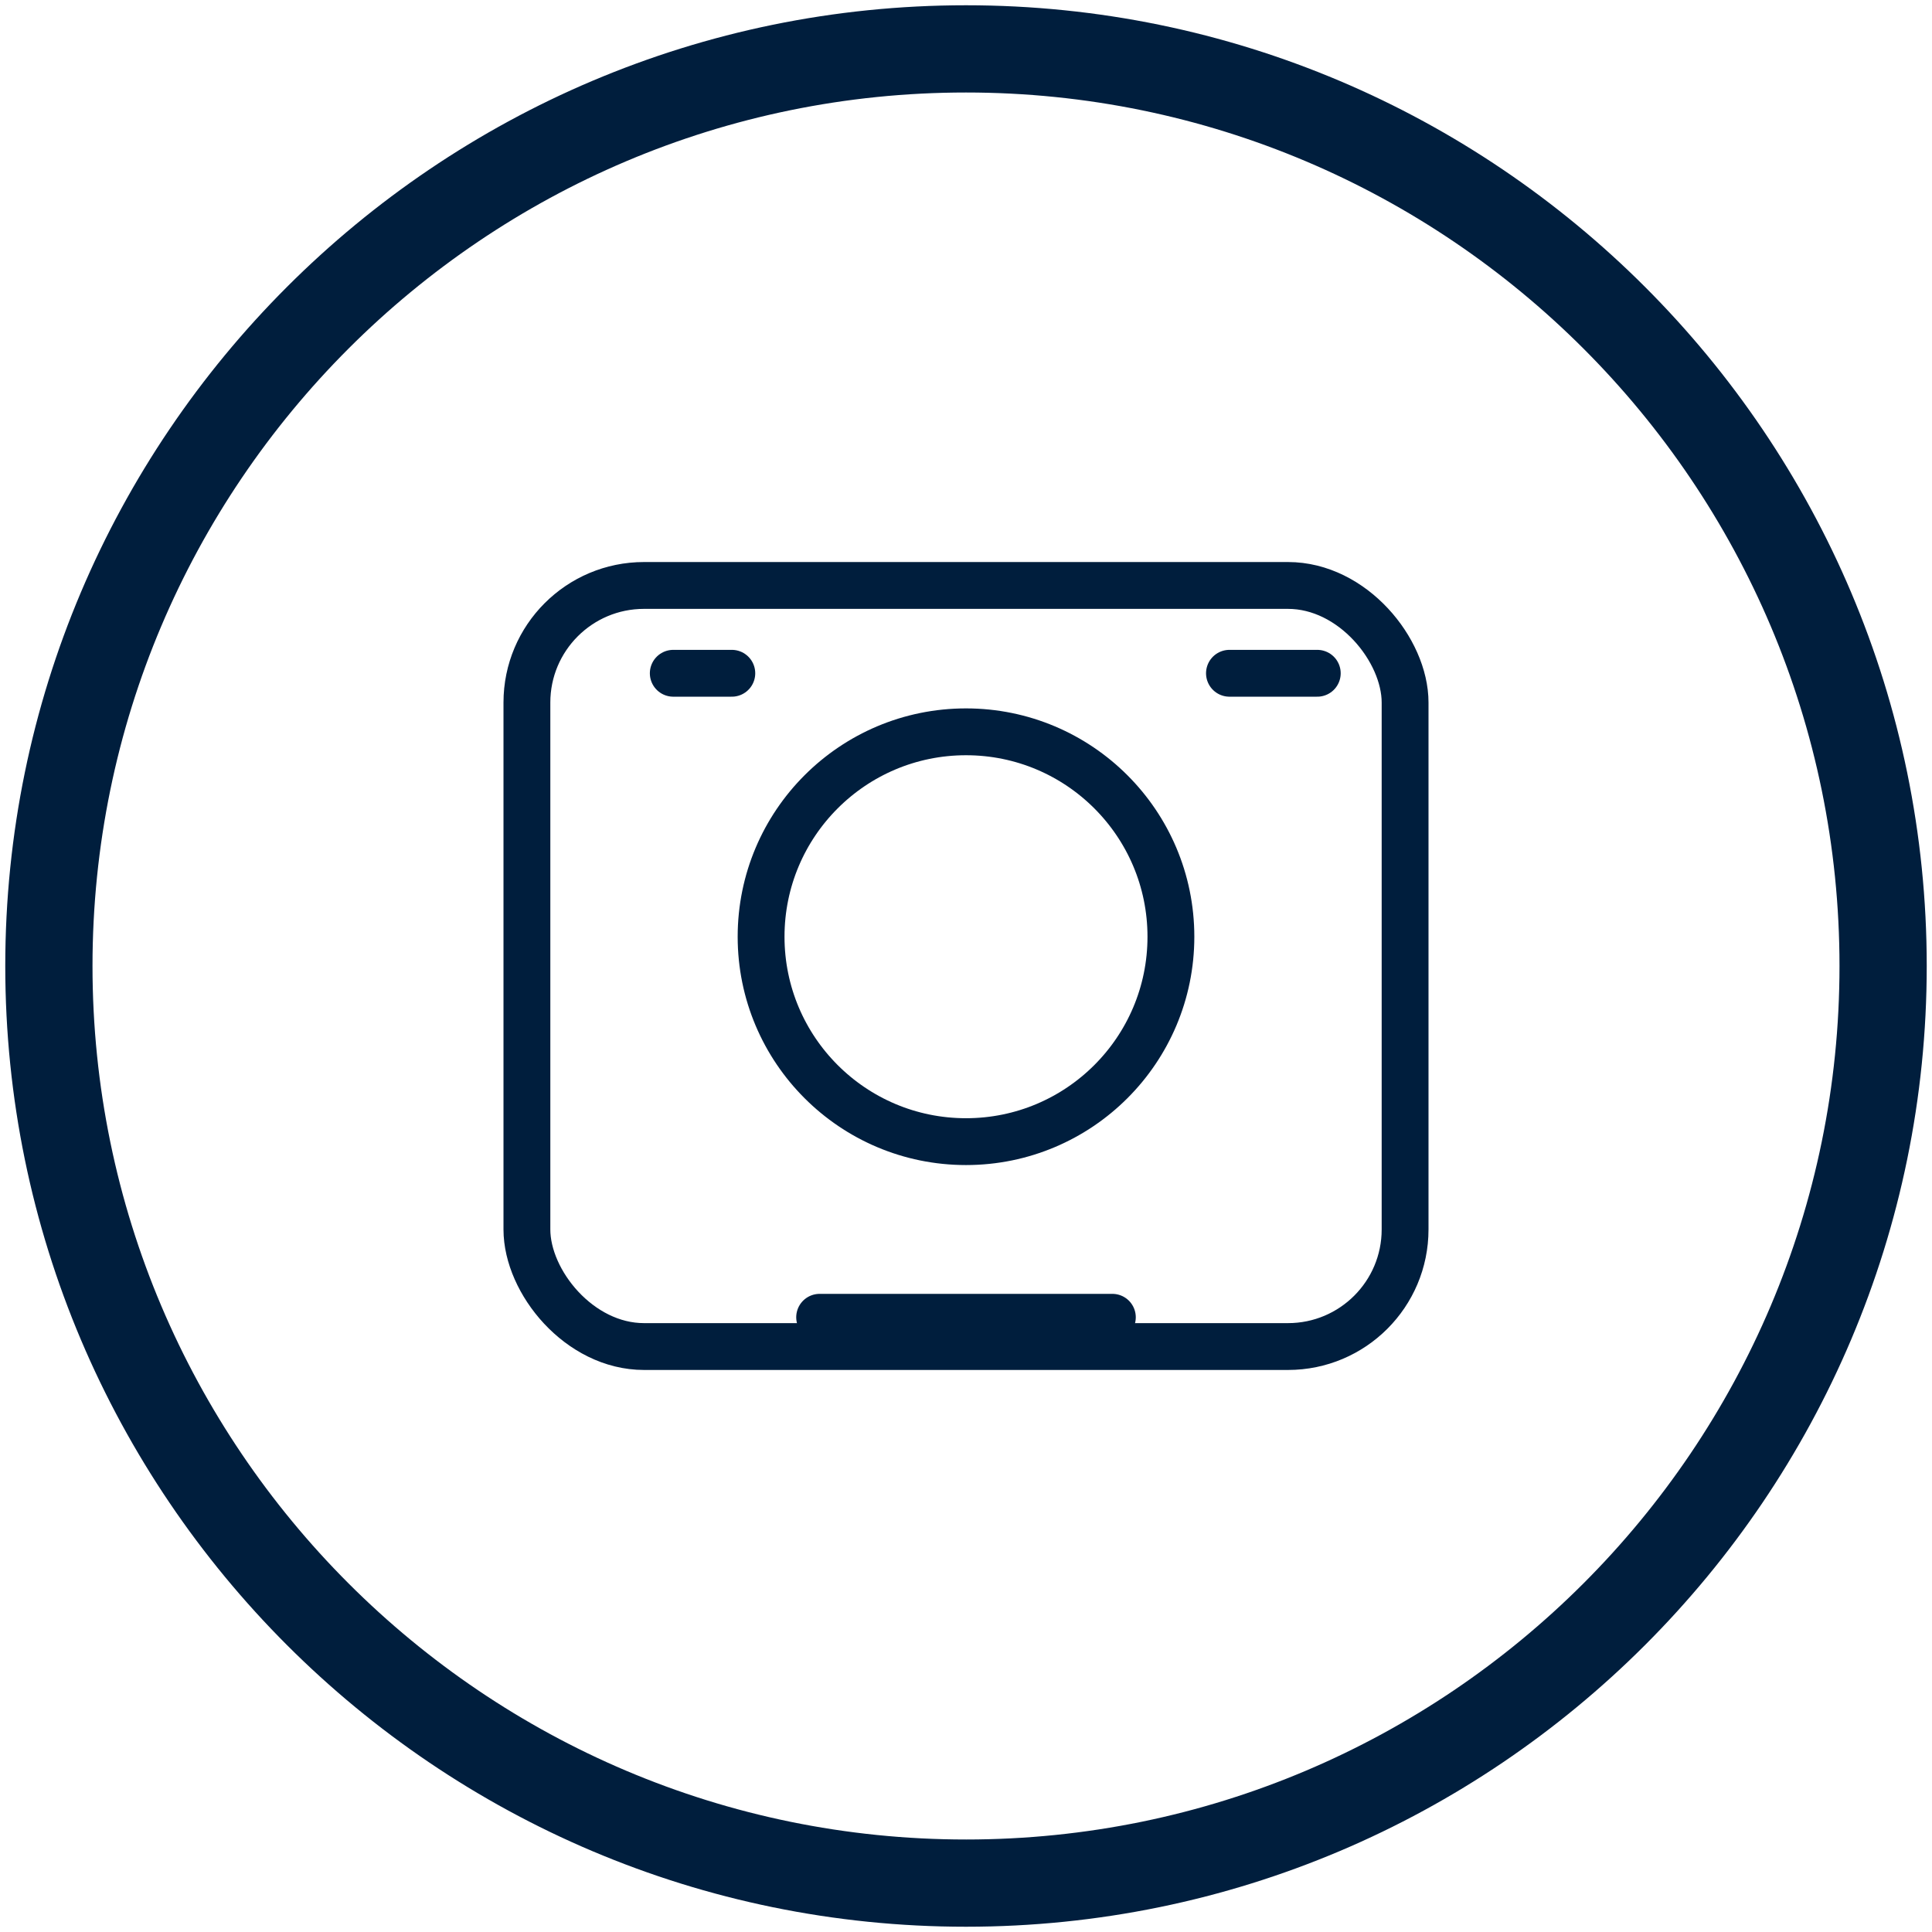
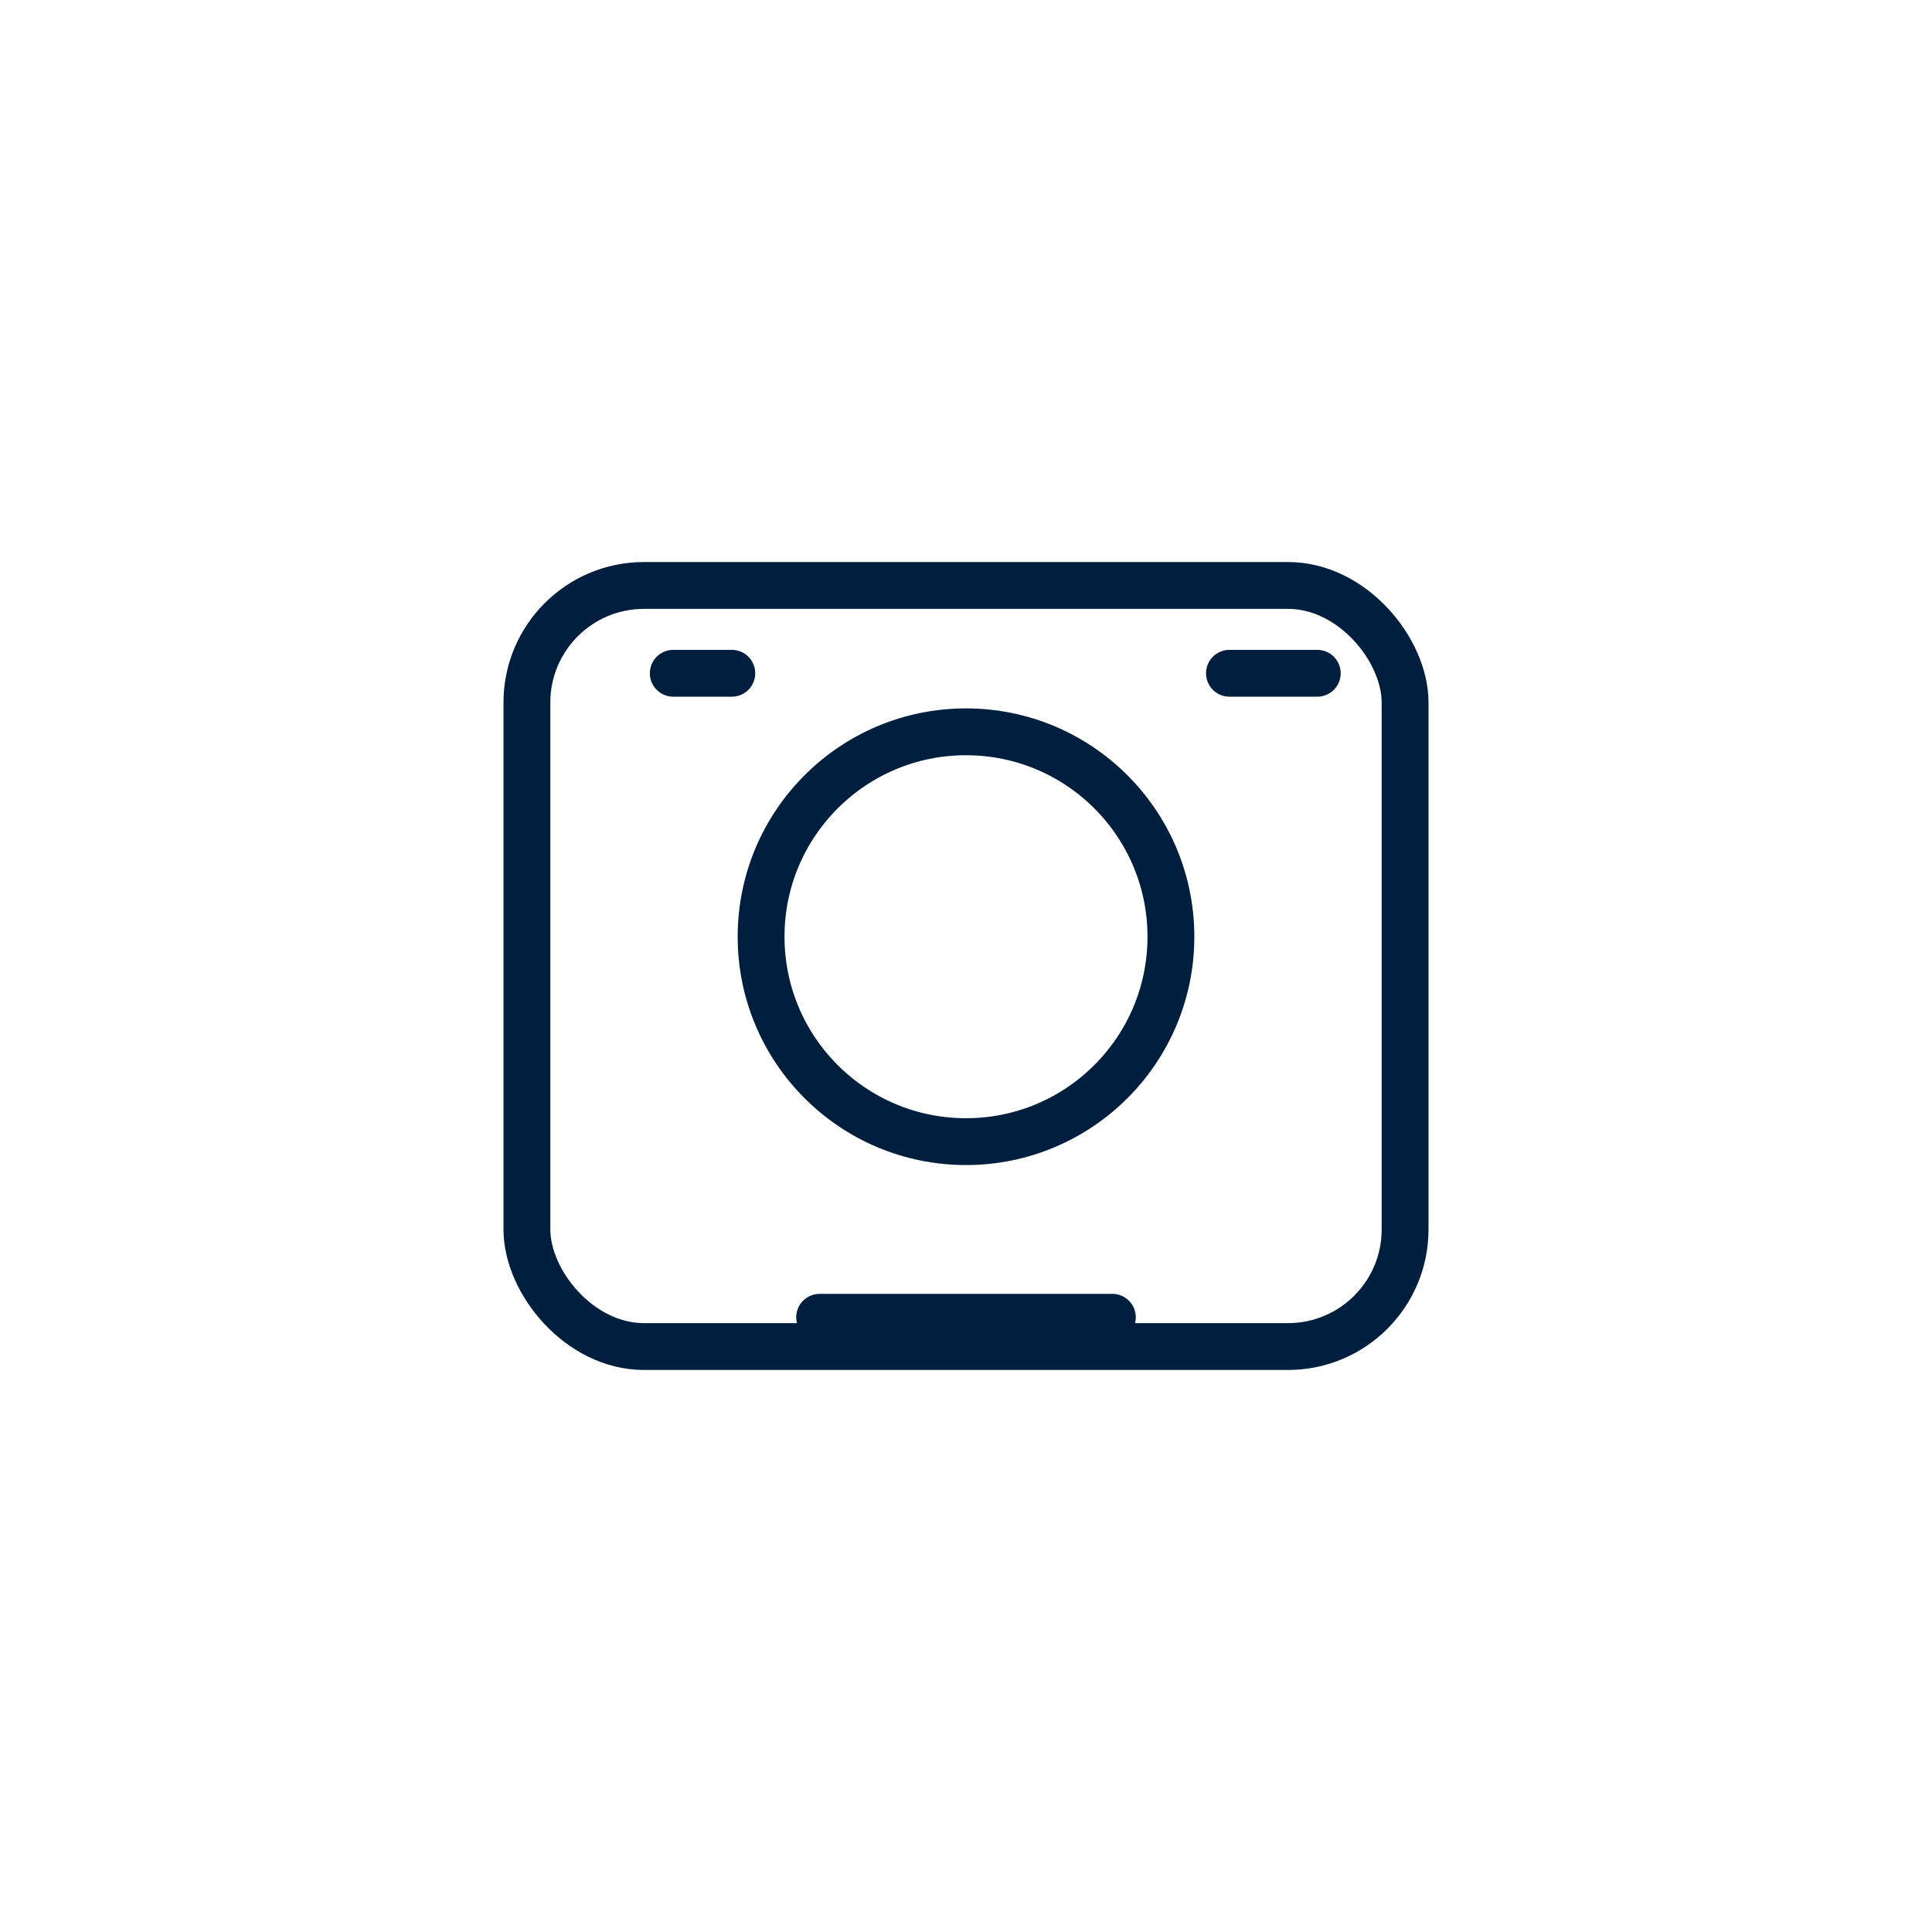
<svg xmlns="http://www.w3.org/2000/svg" id="hollow-camera-icon" width="100%" height="100%" viewBox="0 0 33 33">
  <defs>
    <style> .camera-frame { fill: #2c7be5; } .camera-body { fill: none; stroke: #2c7be5; stroke-width: 0.8; } .camera-lens { fill: none; stroke: #2c7be5; stroke-width: 0.8; } .camera-details { fill: none; stroke: #2c7be5; stroke-width: 0.8; stroke-linecap: round; stroke-linejoin: round; } </style>
  </defs>
-   <path class="camera-frame" d="M16.5,0.09C7.45,0.09,0.09,7.45,0.09,16.5S7.45,32.91,16.5,32.91S32.91,25.55,32.91,16.5S25.55,0.09,16.5,0.09Zm0,31.33&#10; c-8.23,0-14.92-6.69-14.92-14.92S8.27,1.58,16.5,1.58s14.92,6.69,14.92,14.92S24.73,31.42,16.5,31.42Z" style="fill: rgb(0, 30, 61);" />
  <rect class="camera-body" x="9" y="10" width="15" height="13" rx="2" style="stroke: rgb(0, 30, 61);" />
  <circle class="camera-lens" cx="16.5" cy="16" r="3.5" style="stroke: rgb(0, 30, 61);" />
  <line class="camera-details" x1="21" y1="11.5" x2="22.5" y2="11.5" style="stroke: rgb(0, 30, 61);" />
  <line class="camera-details" x1="11.5" y1="11.5" x2="12.5" y2="11.5" style="stroke: rgb(0, 30, 61);" />
  <line class="camera-details" x1="14" y1="22.5" x2="19" y2="22.5" style="stroke: rgb(0, 30, 61);" />
</svg>